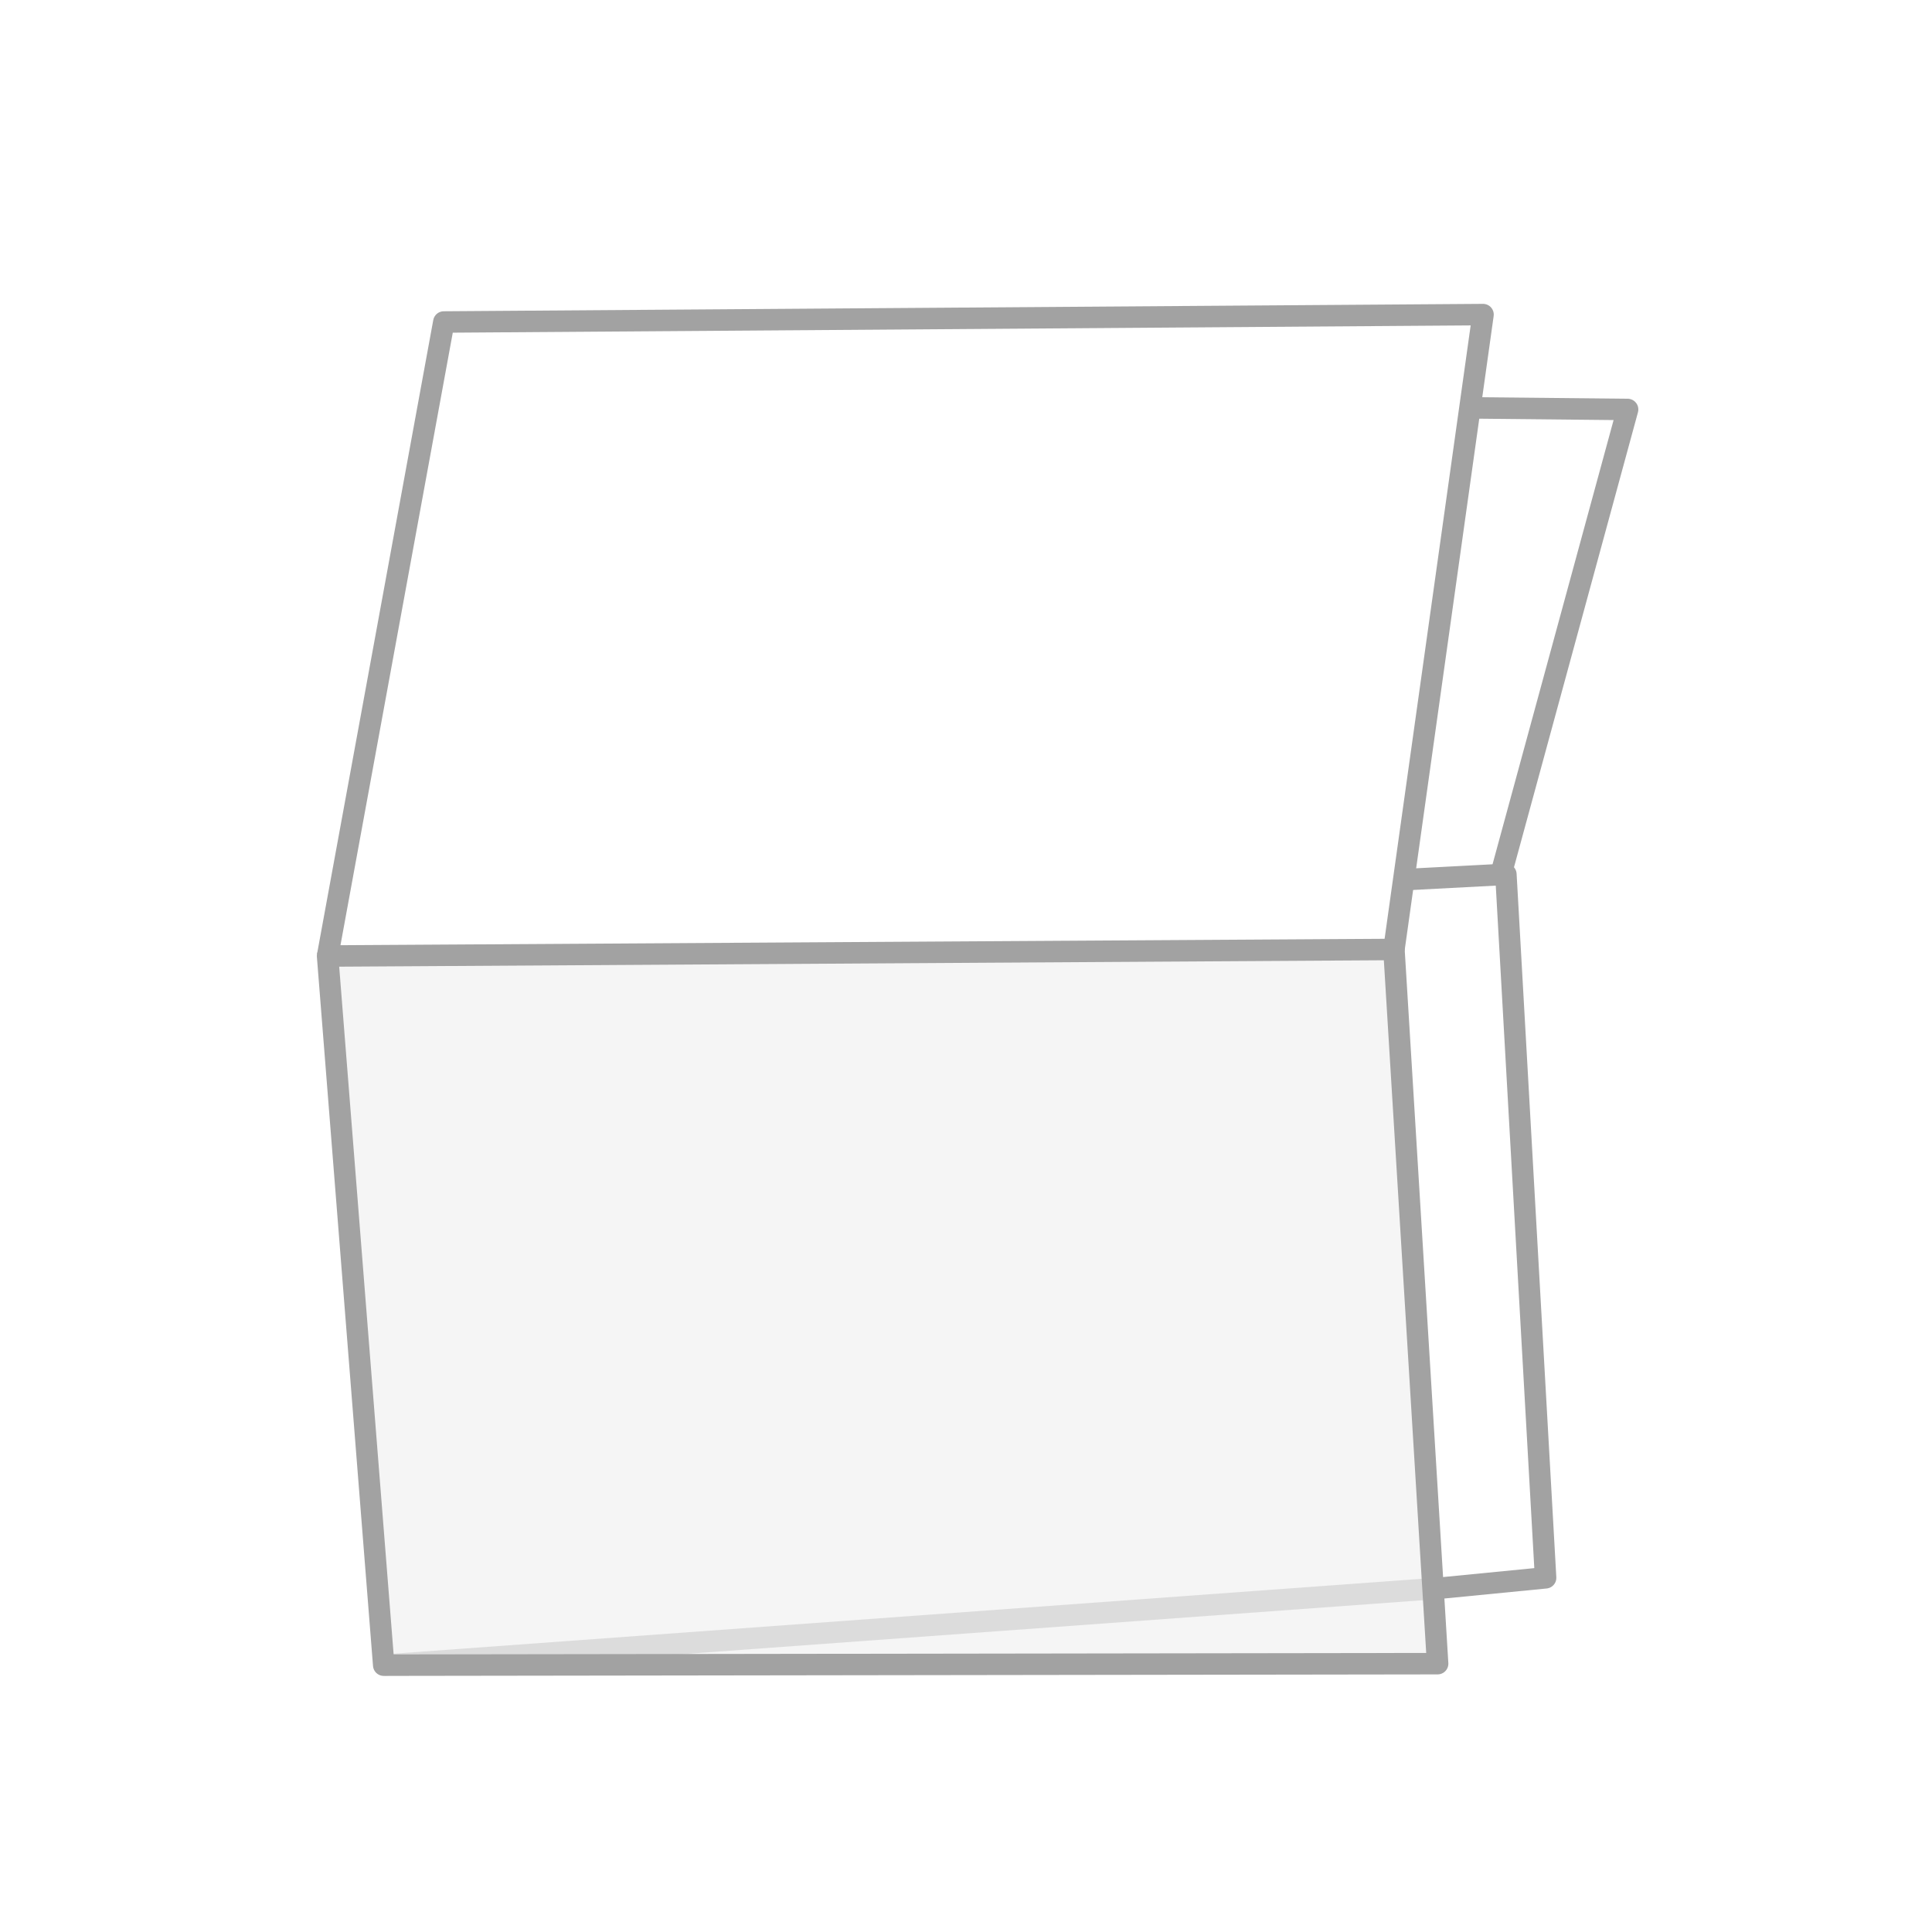
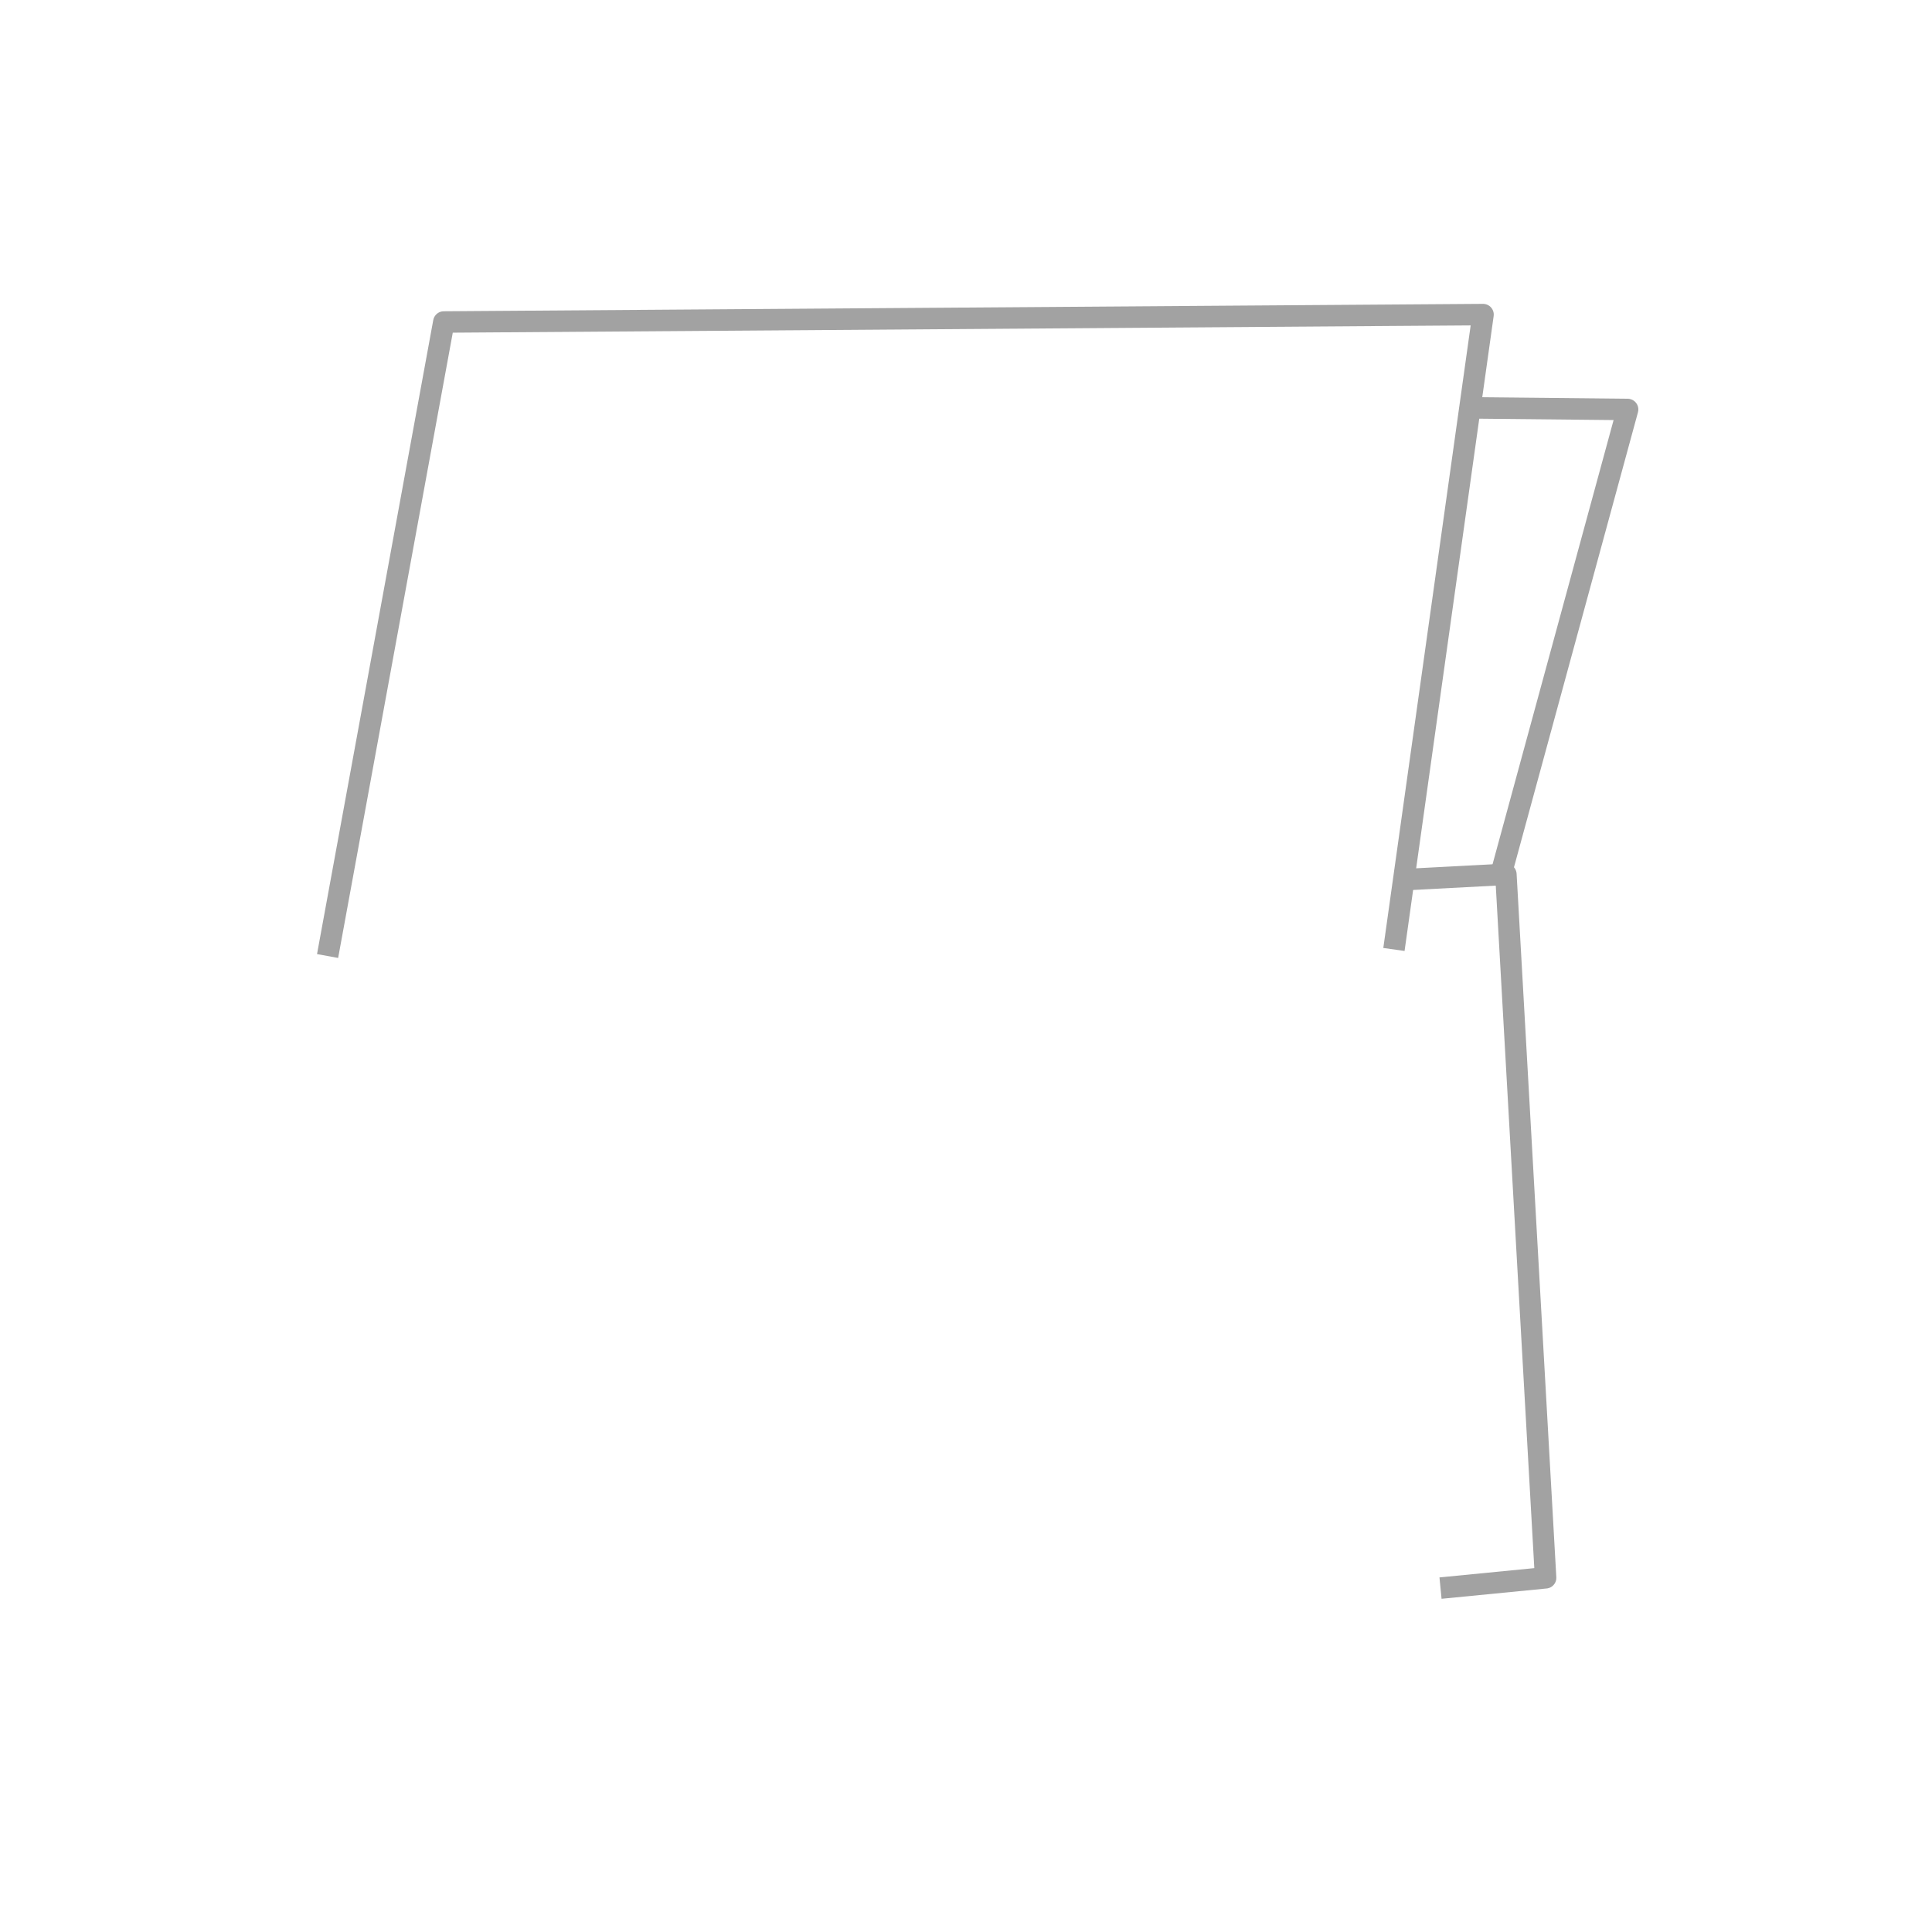
<svg xmlns="http://www.w3.org/2000/svg" id="Layer_3" data-name="Layer 3" viewBox="0 0 180 180">
  <defs>
    <style>
      .cls-1 {
        fill: rgba(220, 220, 220, .3);
      }

      .cls-1, .cls-2, .cls-3 {
        stroke-linejoin: round;
        stroke-width: 2px;
      }

      .cls-1, .cls-3 {
        stroke: #a2a2a2;
      }

      .cls-2 {
        stroke: #dcdcdc;
      }

      .cls-2, .cls-3 {
        fill: none;
      }
    </style>
  </defs>
-   <line class="cls-2" x1="133.74" y1="148" x2="35.75" y2="155.14" />
-   <polygon class="cls-1" points="35.75 155.14 30.52 89.07 129.87 88.46 133.94 155 35.75 155.14" />
  <polyline class="cls-3" points="30.52 89.07 41.35 30 138.17 29.31 129.87 88.46" />
  <polyline class="cls-3" points="130 82 140.3 81.46 144 147 134.21 147.96" />
  <polyline class="cls-3" points="137 38 151.64 38.15 139.83 81.49" />
</svg>